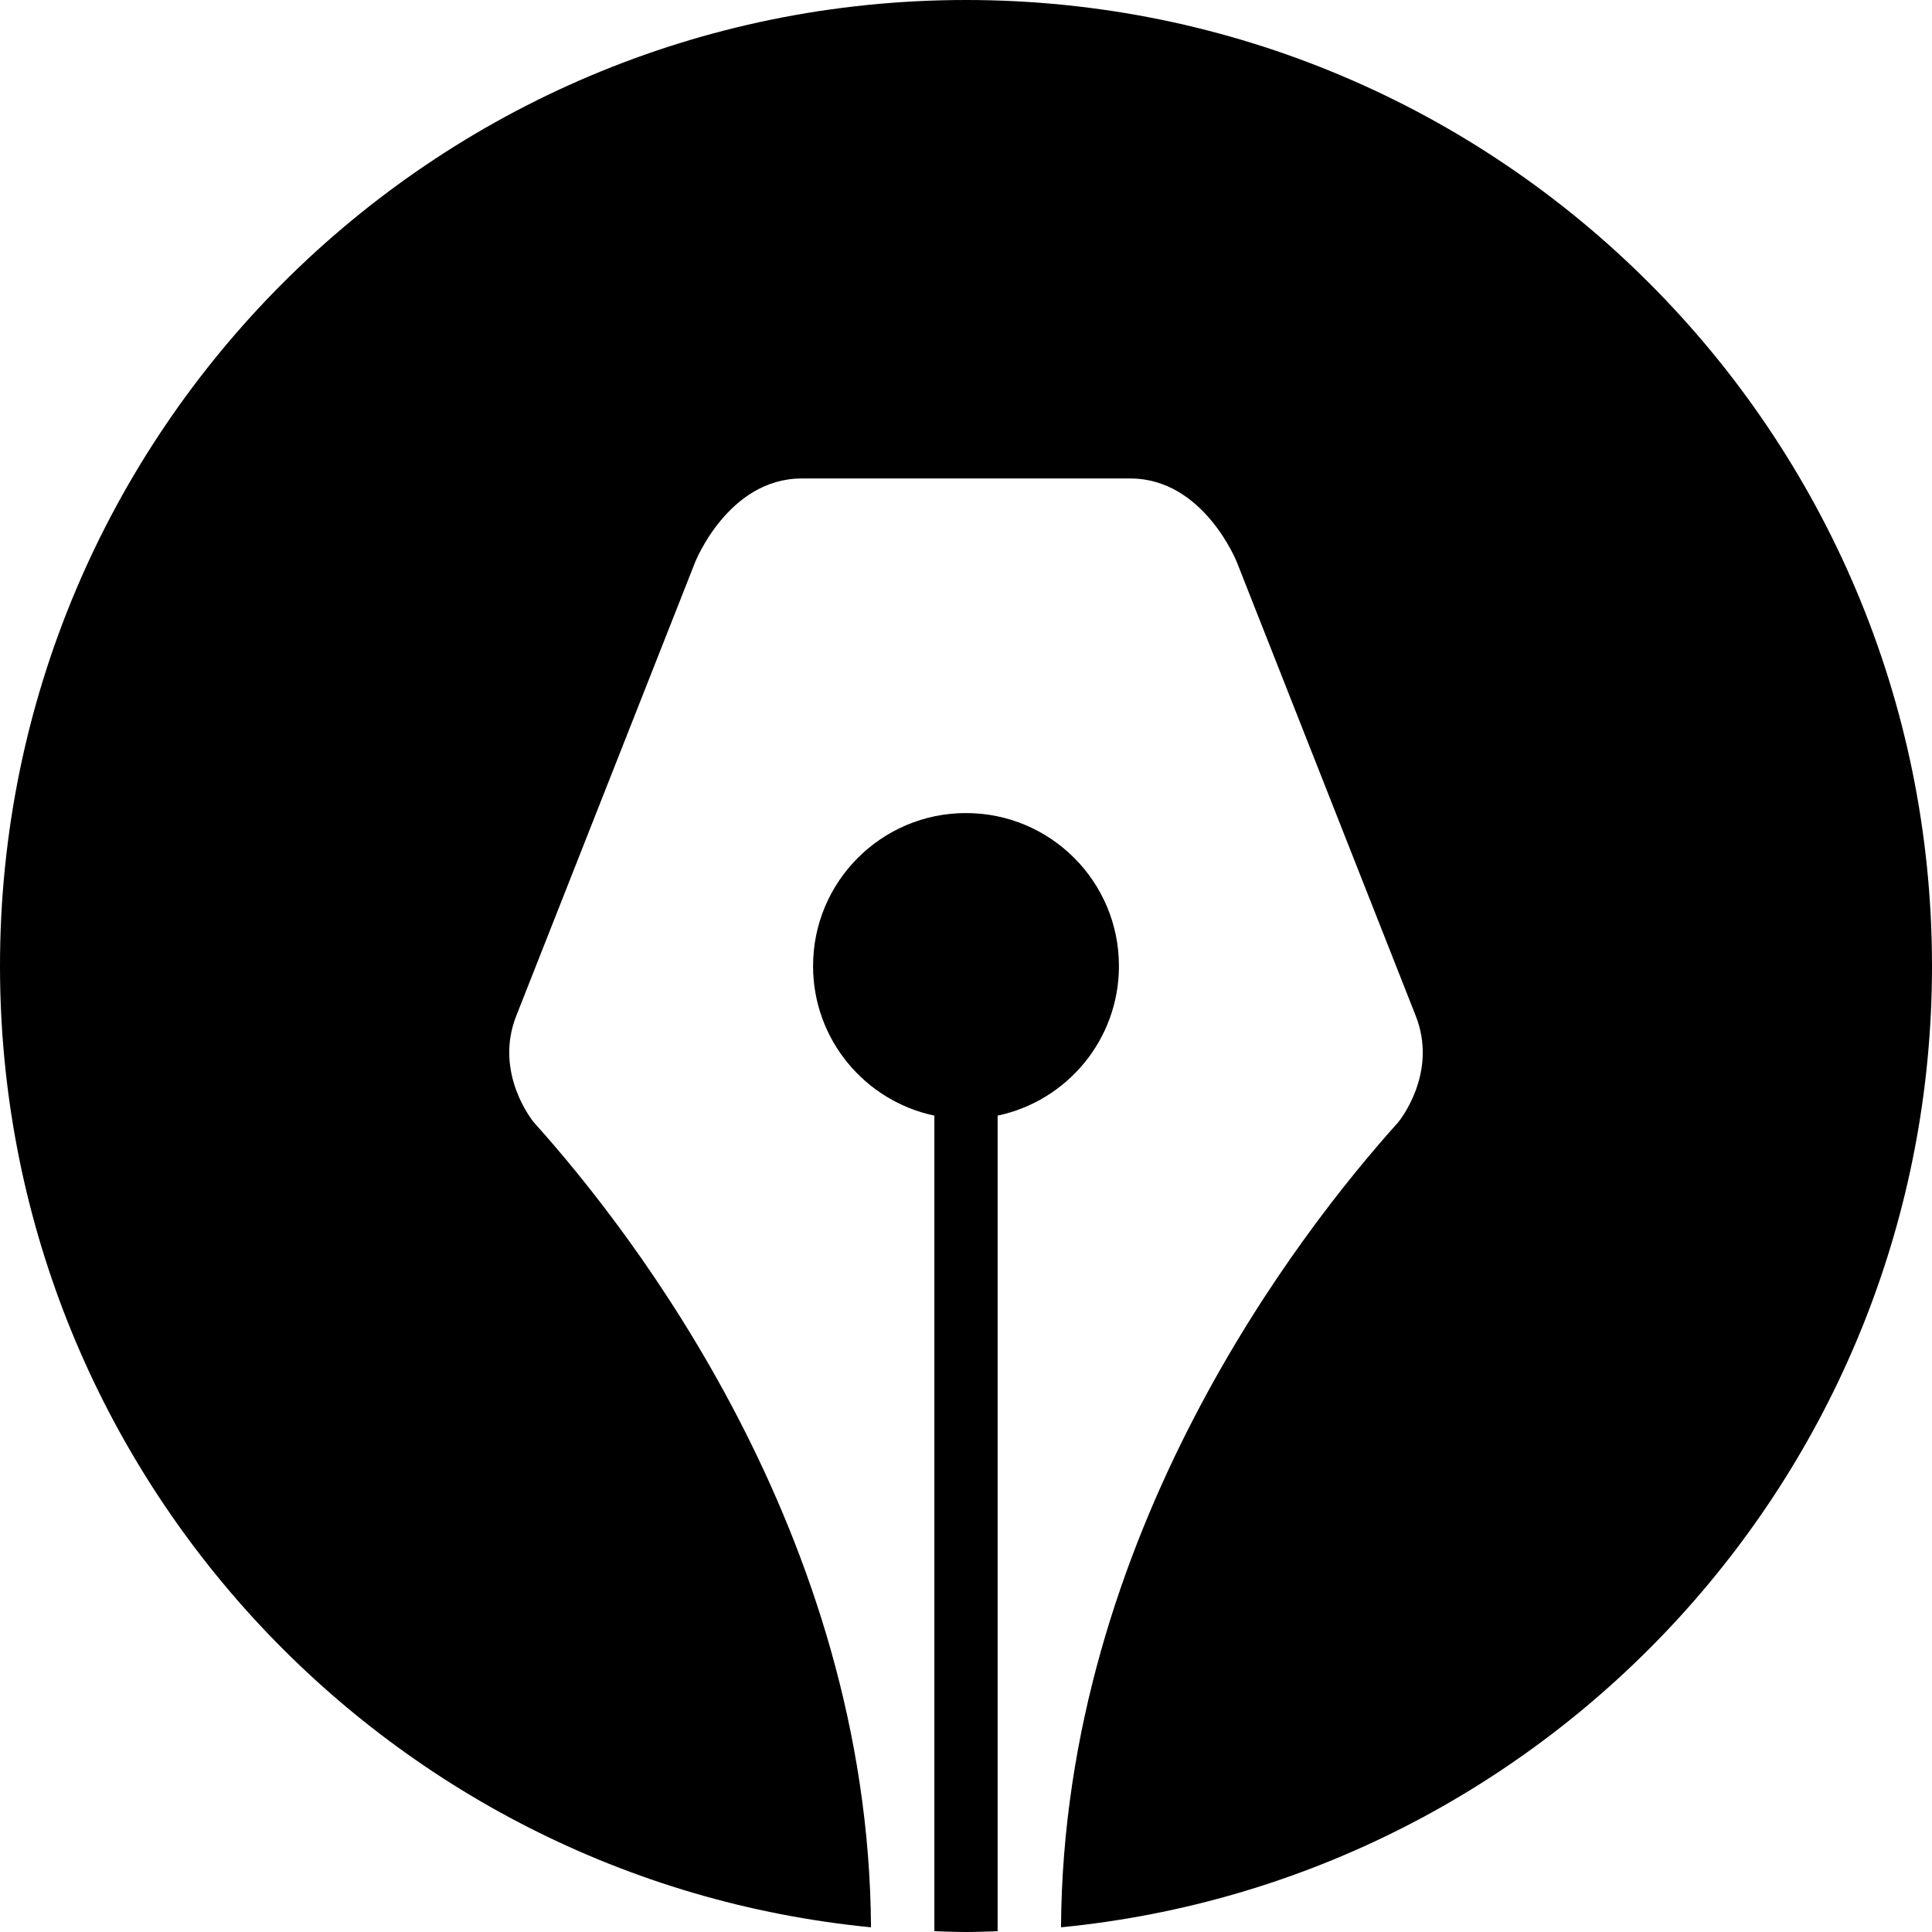
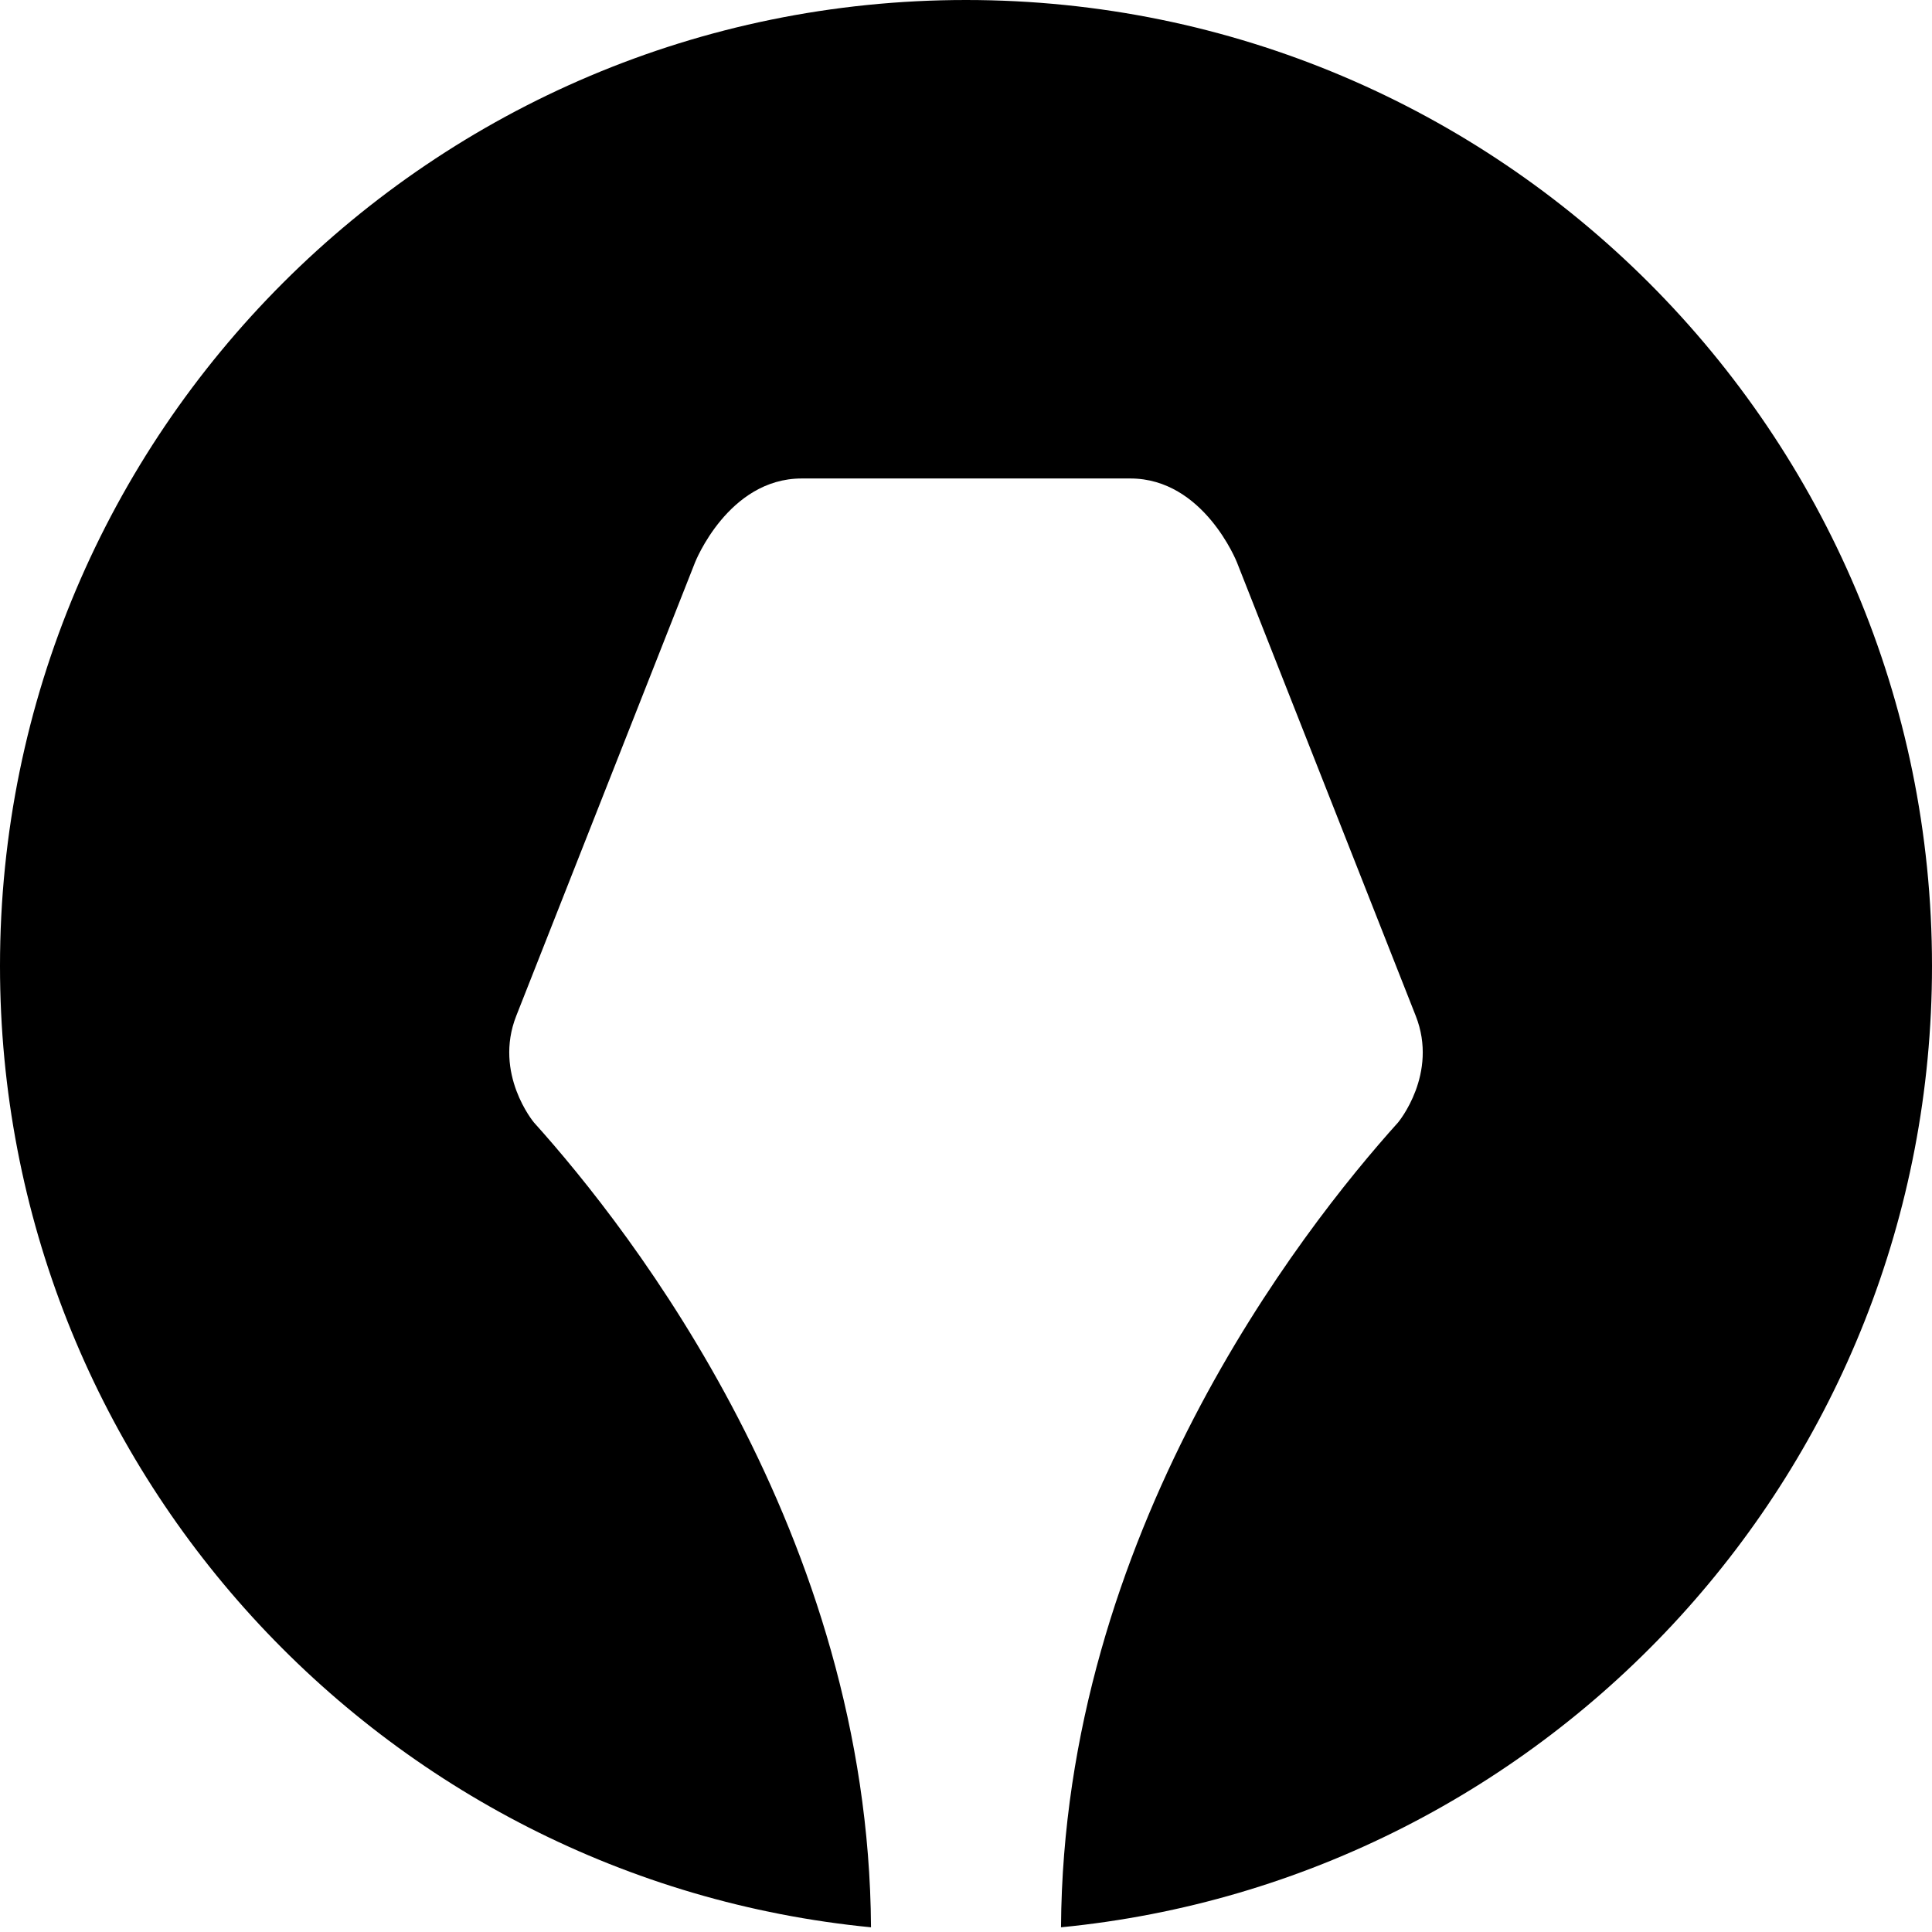
<svg xmlns="http://www.w3.org/2000/svg" version="1.1" x="0px" y="0px" viewBox="0 0 100 100" enable-background="new 0 0 100 100" xml:space="preserve">
-   <path d="M50,42.084c-4.372,0-7.916,3.544-7.916,7.916c0,3.81,2.693,6.99,6.279,7.744v42.214C48.908,99.976,49.451,100,50,100  s1.092-0.024,1.637-0.041V57.744c3.586-0.754,6.279-3.934,6.279-7.744C57.916,45.628,54.372,42.084,50,42.084z" />
  <path d="M100,50c0-27.614-22.386-50-50-50S0,22.386,0,50c0,25.954,19.777,47.285,45.082,49.757l0,0l0.001-0.009h0  C44.958,79.426,32.708,63.73,27.626,58.087v-0.002c0,0-2.087-2.503-0.905-5.503l9.256-23.476c0,0,1.713-4.34,5.517-4.34H50h8.506  c3.805,0,5.517,4.34,5.517,4.34l9.256,23.476c1.183,3-0.905,5.503-0.905,5.503v0.002c-5.082,5.644-17.332,21.339-17.456,41.661  l0.001,0.009C80.224,97.285,100,75.954,100,50z" />
</svg>